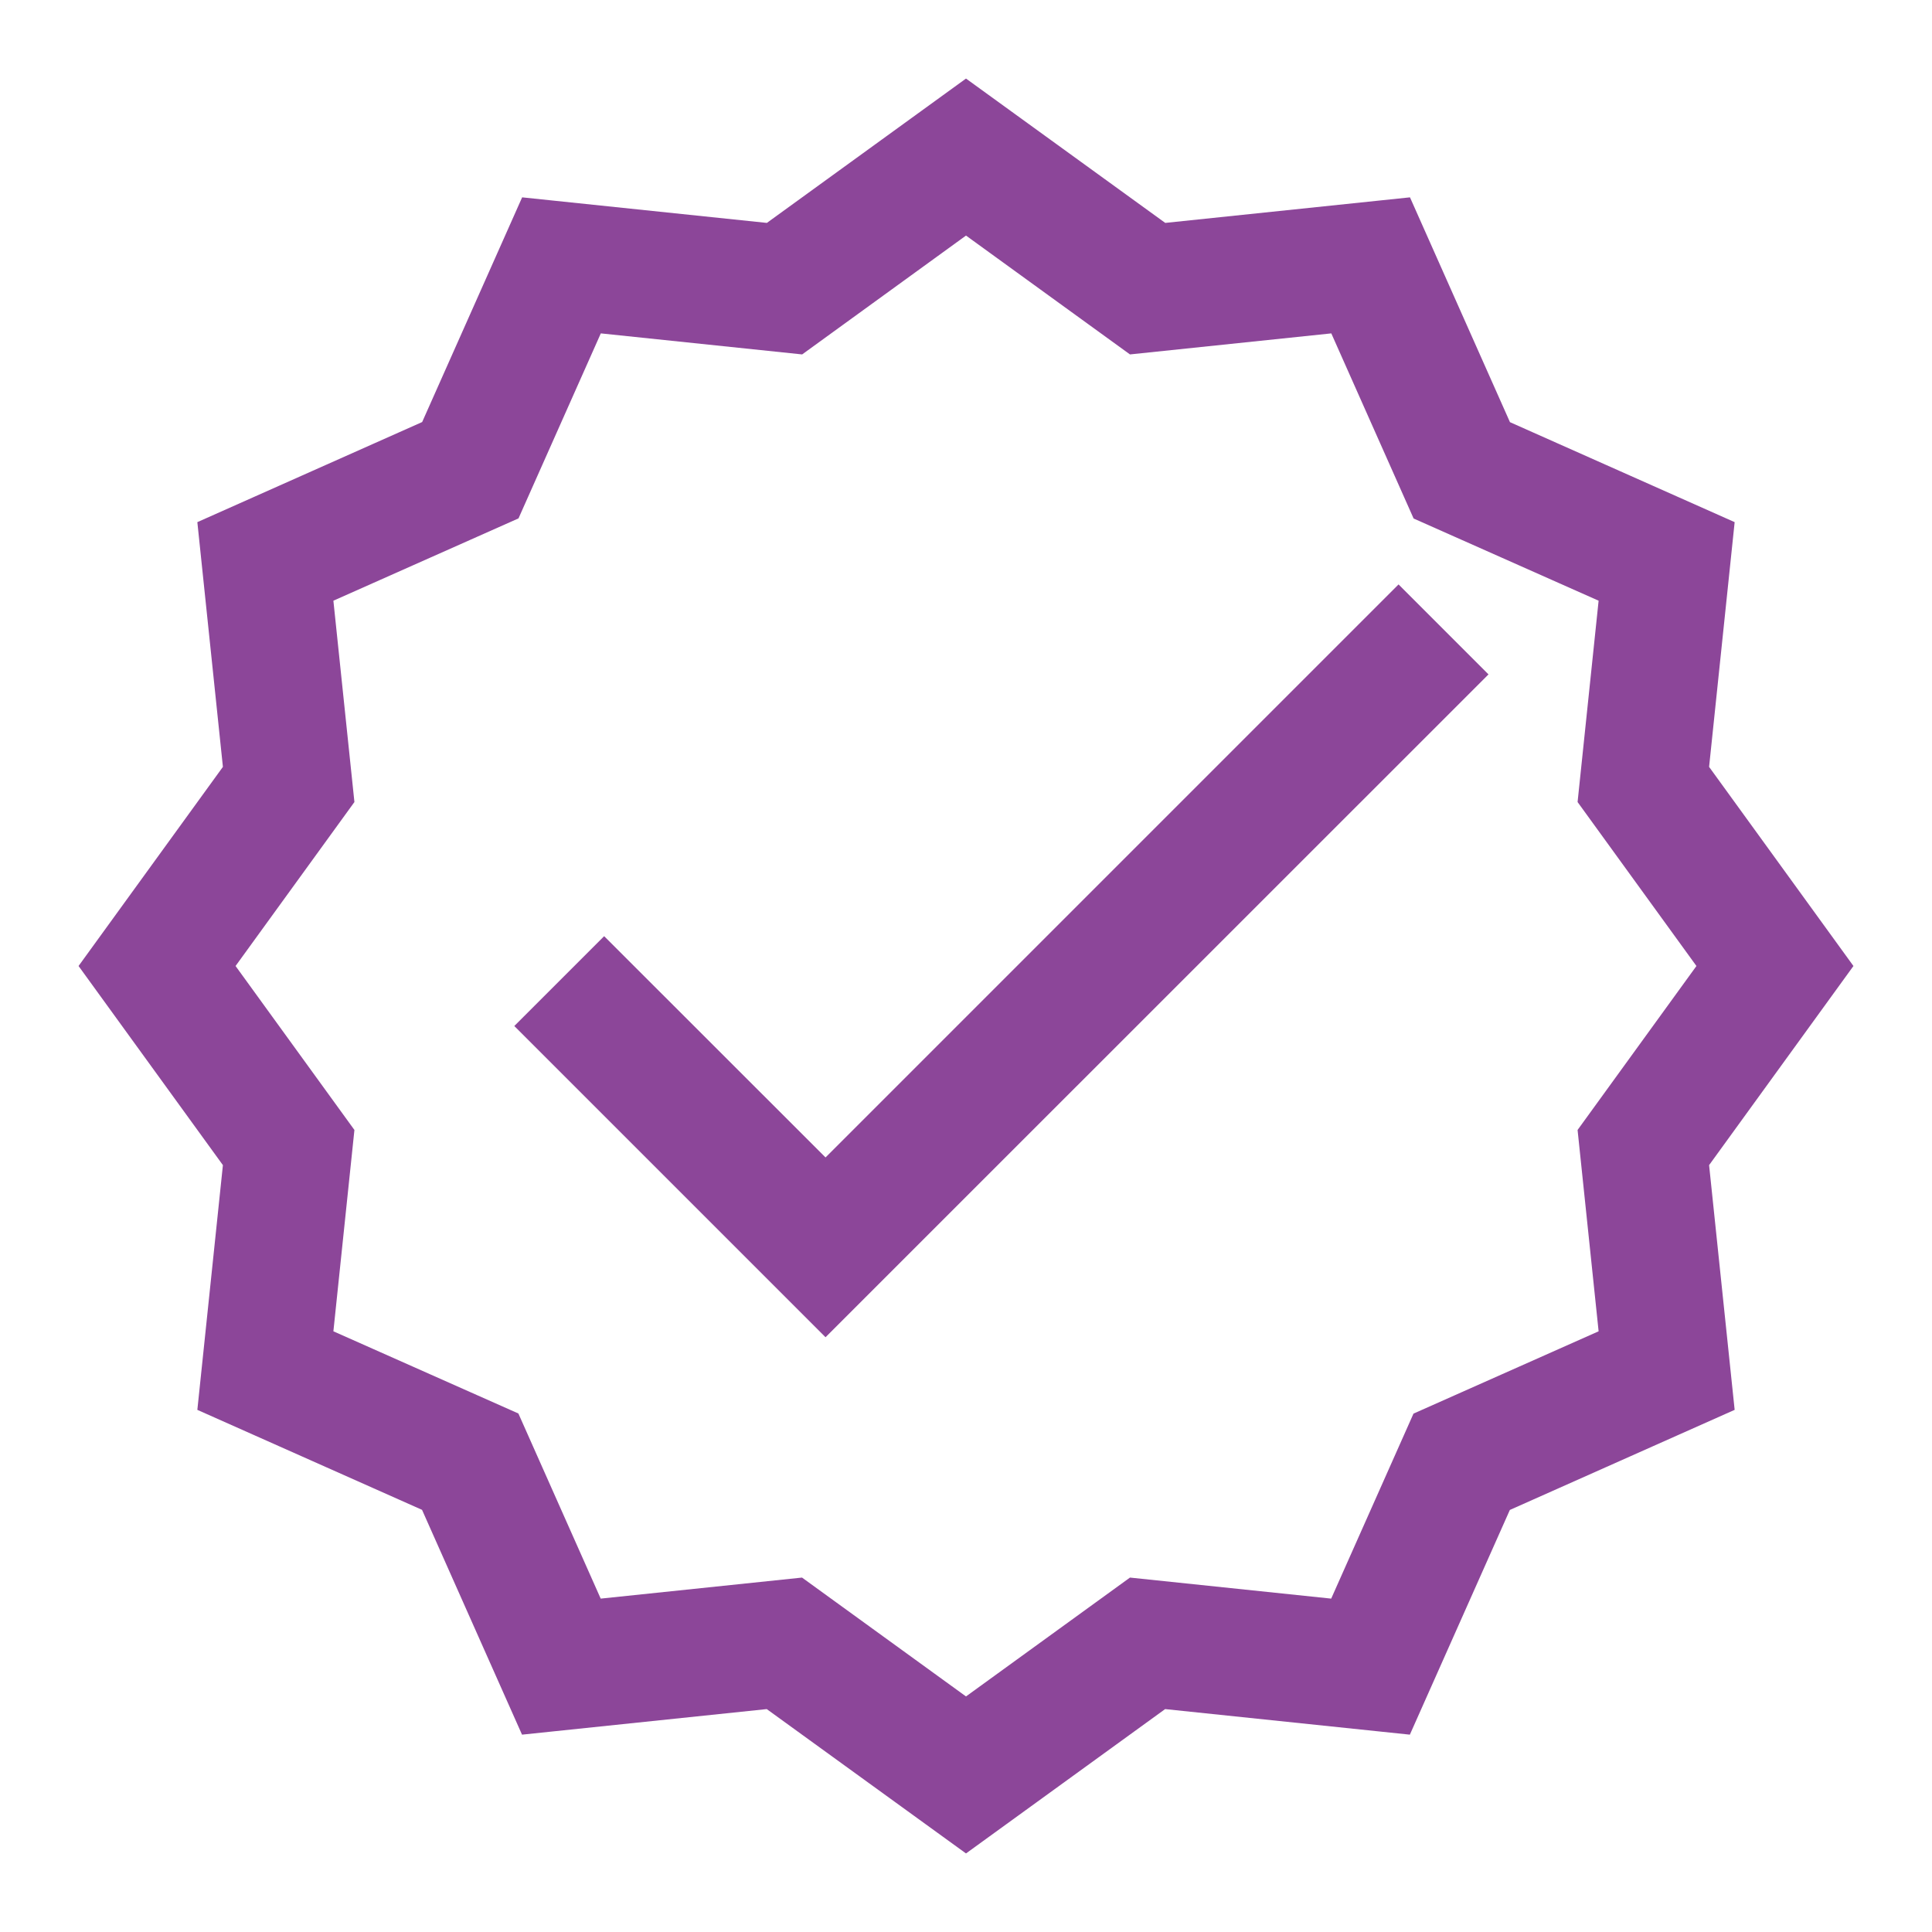
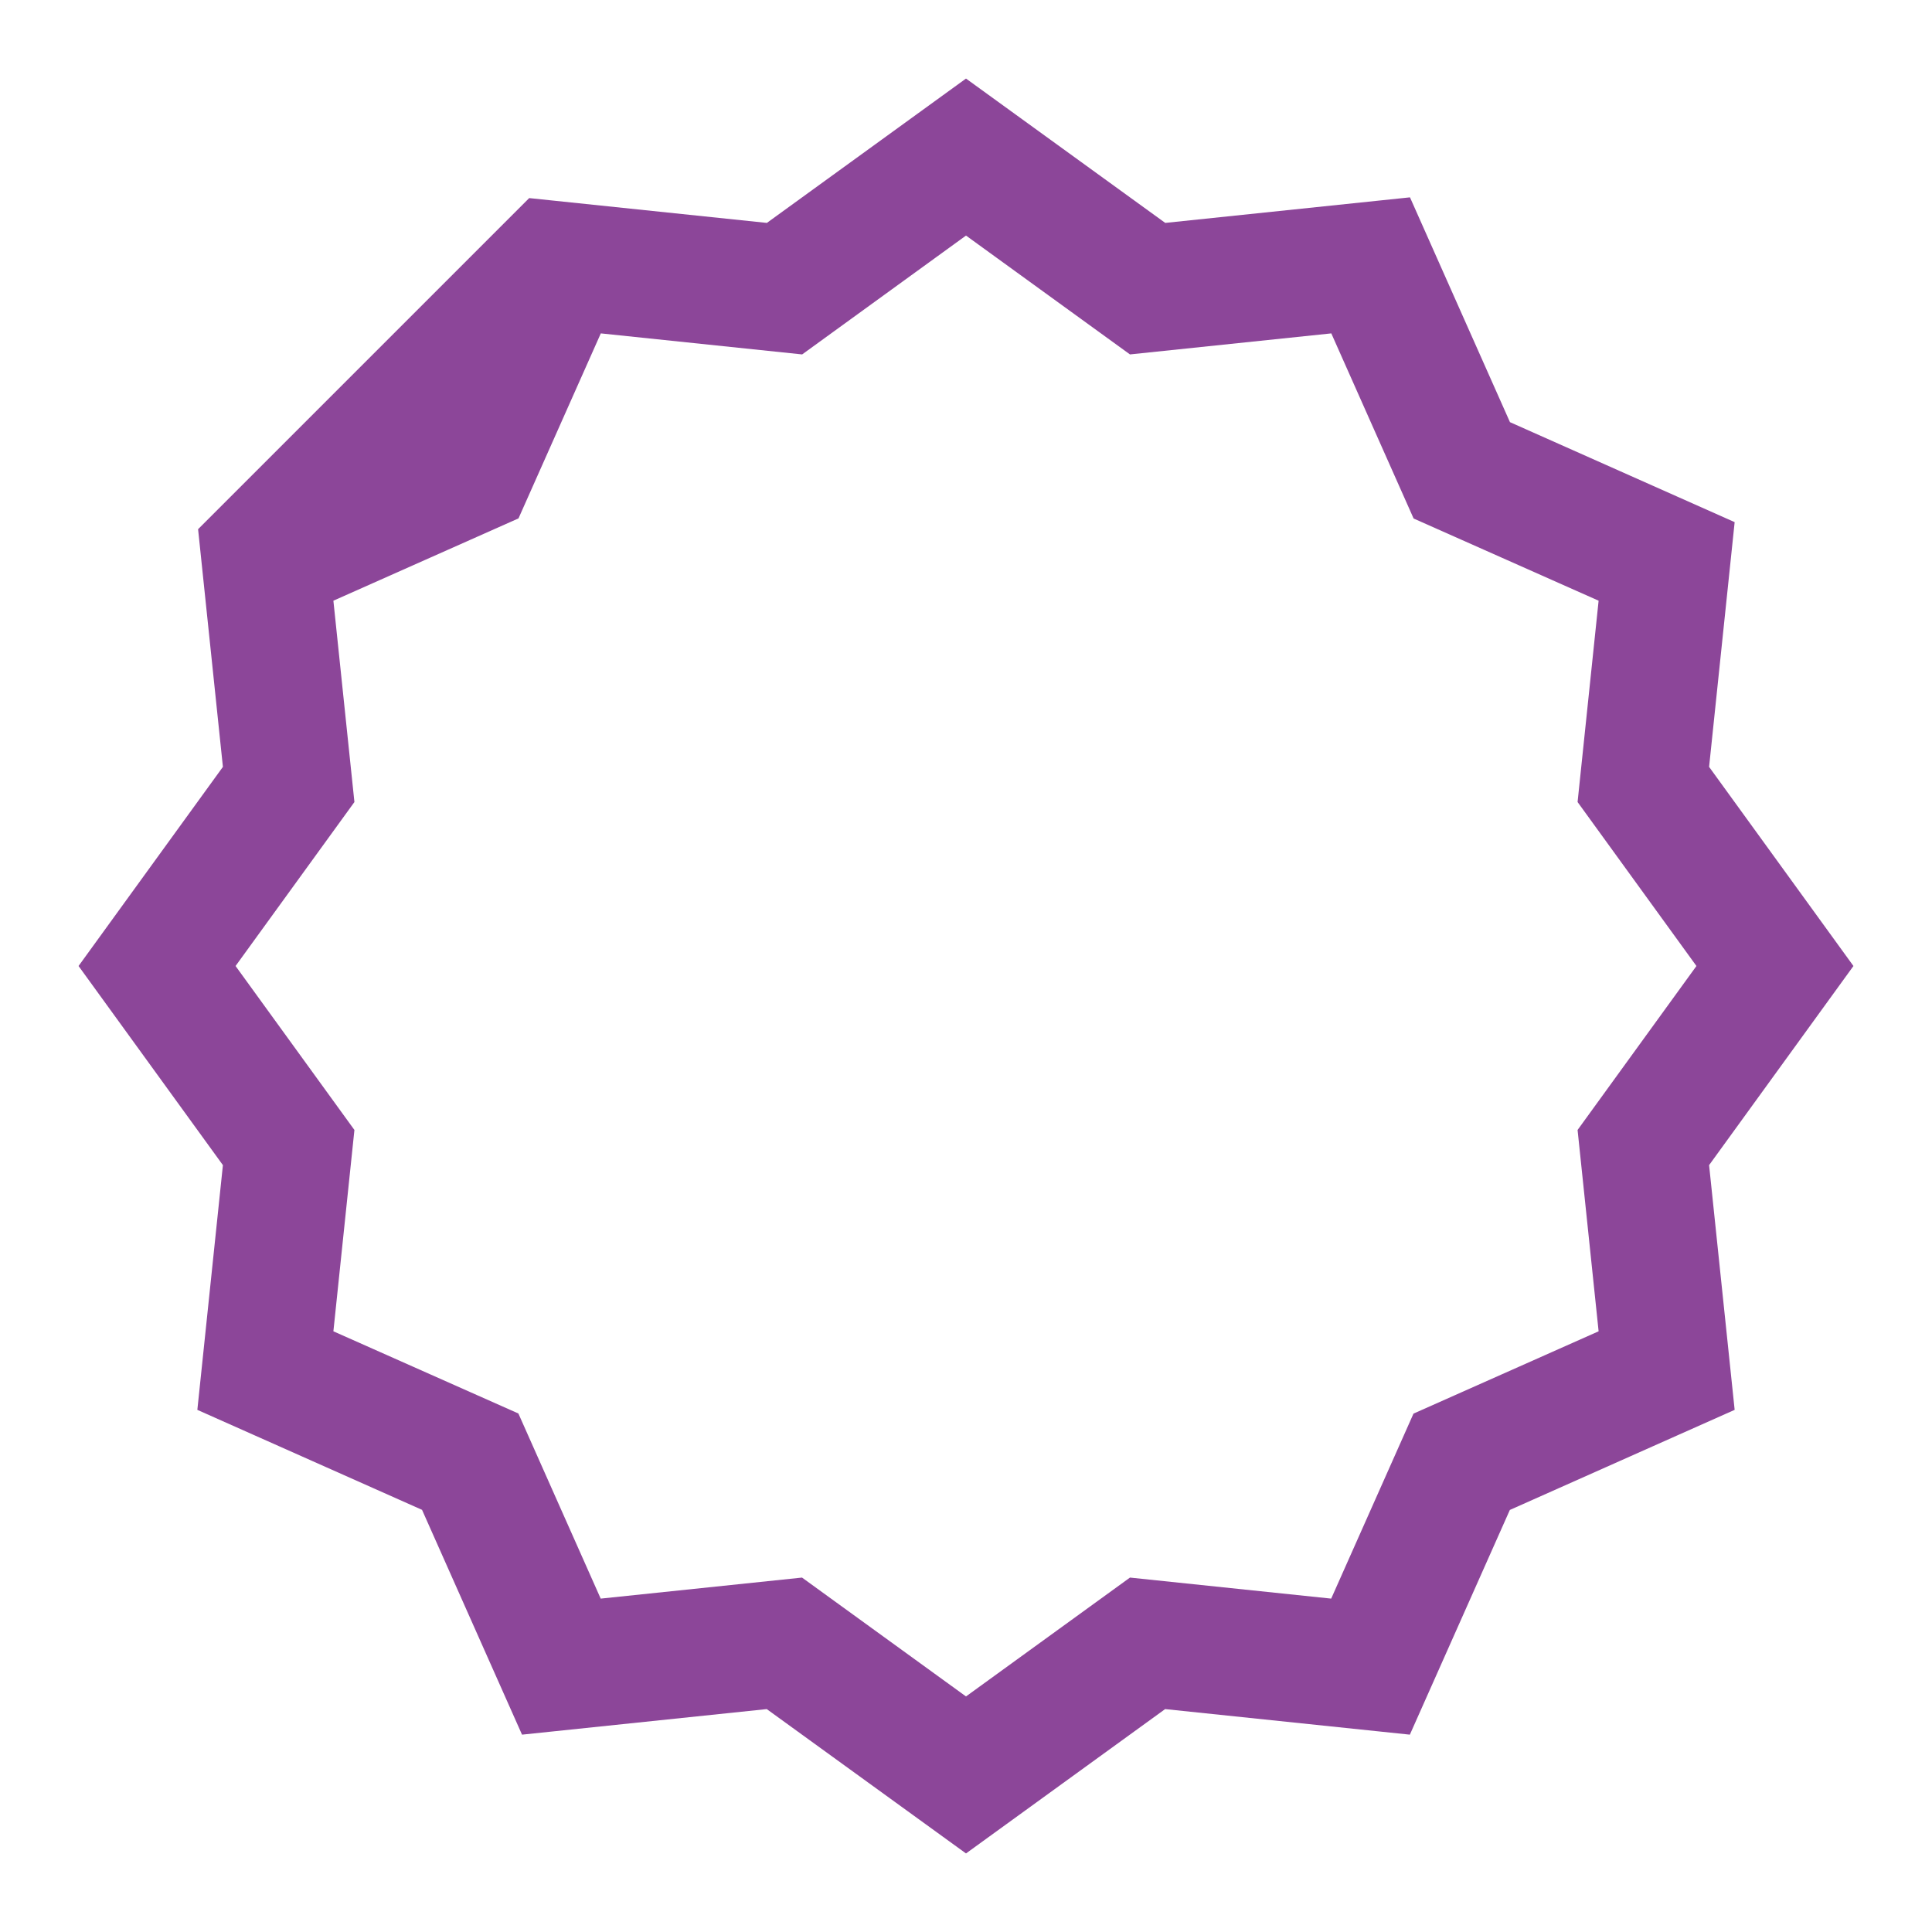
<svg xmlns="http://www.w3.org/2000/svg" width="17" height="17" viewBox="0 0 17 17" fill="none">
-   <path d="M14.78 6.817L14.996 4.749L13.097 3.904L12.252 2.004L10.184 2.22L8.5 1L6.817 2.22L4.749 2.004L3.904 3.903L2.004 4.749L2.22 6.817L1 8.5L2.22 10.183L2.004 12.251L3.903 13.096L4.748 14.996L6.816 14.78L8.5 16L10.183 14.78L12.251 14.996L13.096 13.097L14.996 12.251L14.78 10.183L16 8.5L14.78 6.817ZM14.334 11.869L12.627 12.628L11.868 14.334L10.012 14.14L8.5 15.236L6.988 14.14L5.131 14.334L4.372 12.627L2.666 11.869L2.86 10.012L1.764 8.5L2.86 6.988L2.666 5.131L4.373 4.372L5.132 2.666L6.989 2.86L8.5 1.764L10.012 2.86L11.869 2.666L12.628 4.373L14.334 5.131L14.14 6.988L15.236 8.5L14.14 10.012L14.334 11.869Z" fill="#8C4699" stroke="#8C4699" stroke-width="0.5" />
-   <path d="M7.264 10.538L5.316 8.591L4.879 9.028L7.264 11.413L12.744 5.934L12.306 5.496L7.264 10.538Z" fill="#8C4699" stroke="#8C4699" stroke-width="0.5" />
+   <path d="M14.78 6.817L14.996 4.749L13.097 3.904L12.252 2.004L10.184 2.22L8.5 1L6.817 2.22L4.749 2.004L2.004 4.749L2.22 6.817L1 8.5L2.22 10.183L2.004 12.251L3.903 13.096L4.748 14.996L6.816 14.78L8.5 16L10.183 14.78L12.251 14.996L13.096 13.097L14.996 12.251L14.78 10.183L16 8.5L14.78 6.817ZM14.334 11.869L12.627 12.628L11.868 14.334L10.012 14.14L8.5 15.236L6.988 14.14L5.131 14.334L4.372 12.627L2.666 11.869L2.86 10.012L1.764 8.5L2.86 6.988L2.666 5.131L4.373 4.372L5.132 2.666L6.989 2.86L8.5 1.764L10.012 2.86L11.869 2.666L12.628 4.373L14.334 5.131L14.14 6.988L15.236 8.5L14.14 10.012L14.334 11.869Z" fill="#8C4699" stroke="#8C4699" stroke-width="0.5" />
</svg>